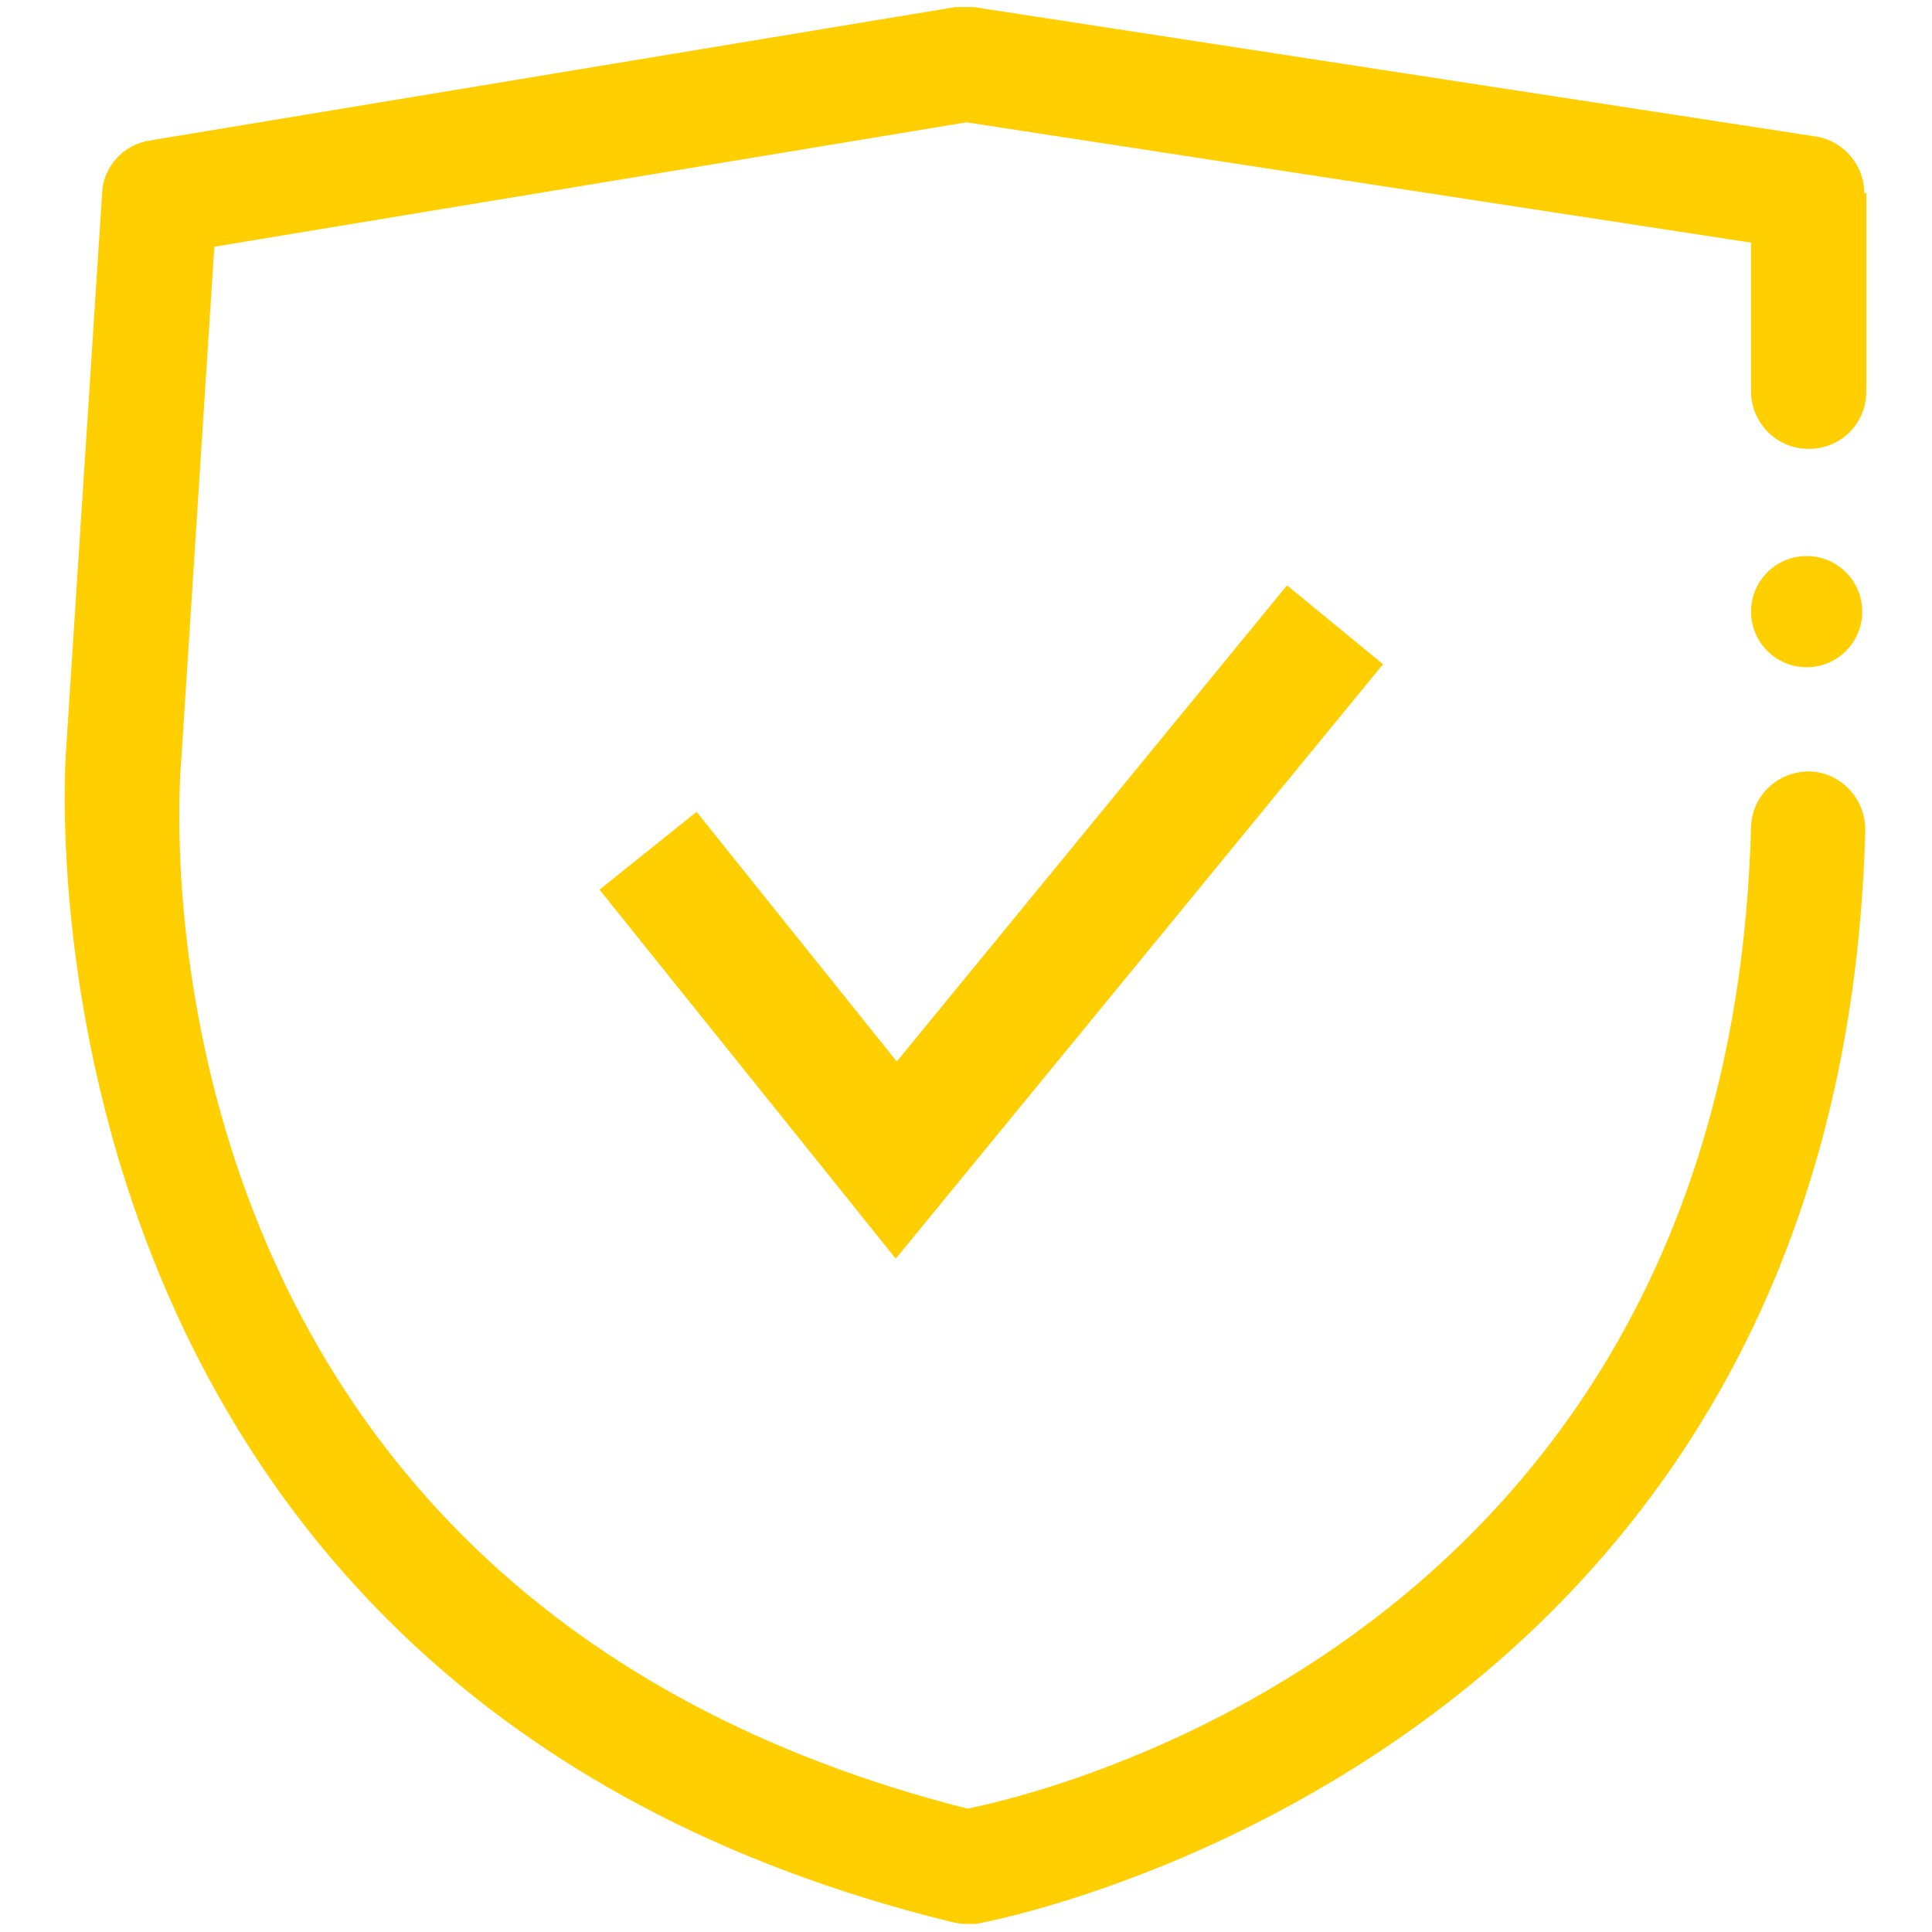
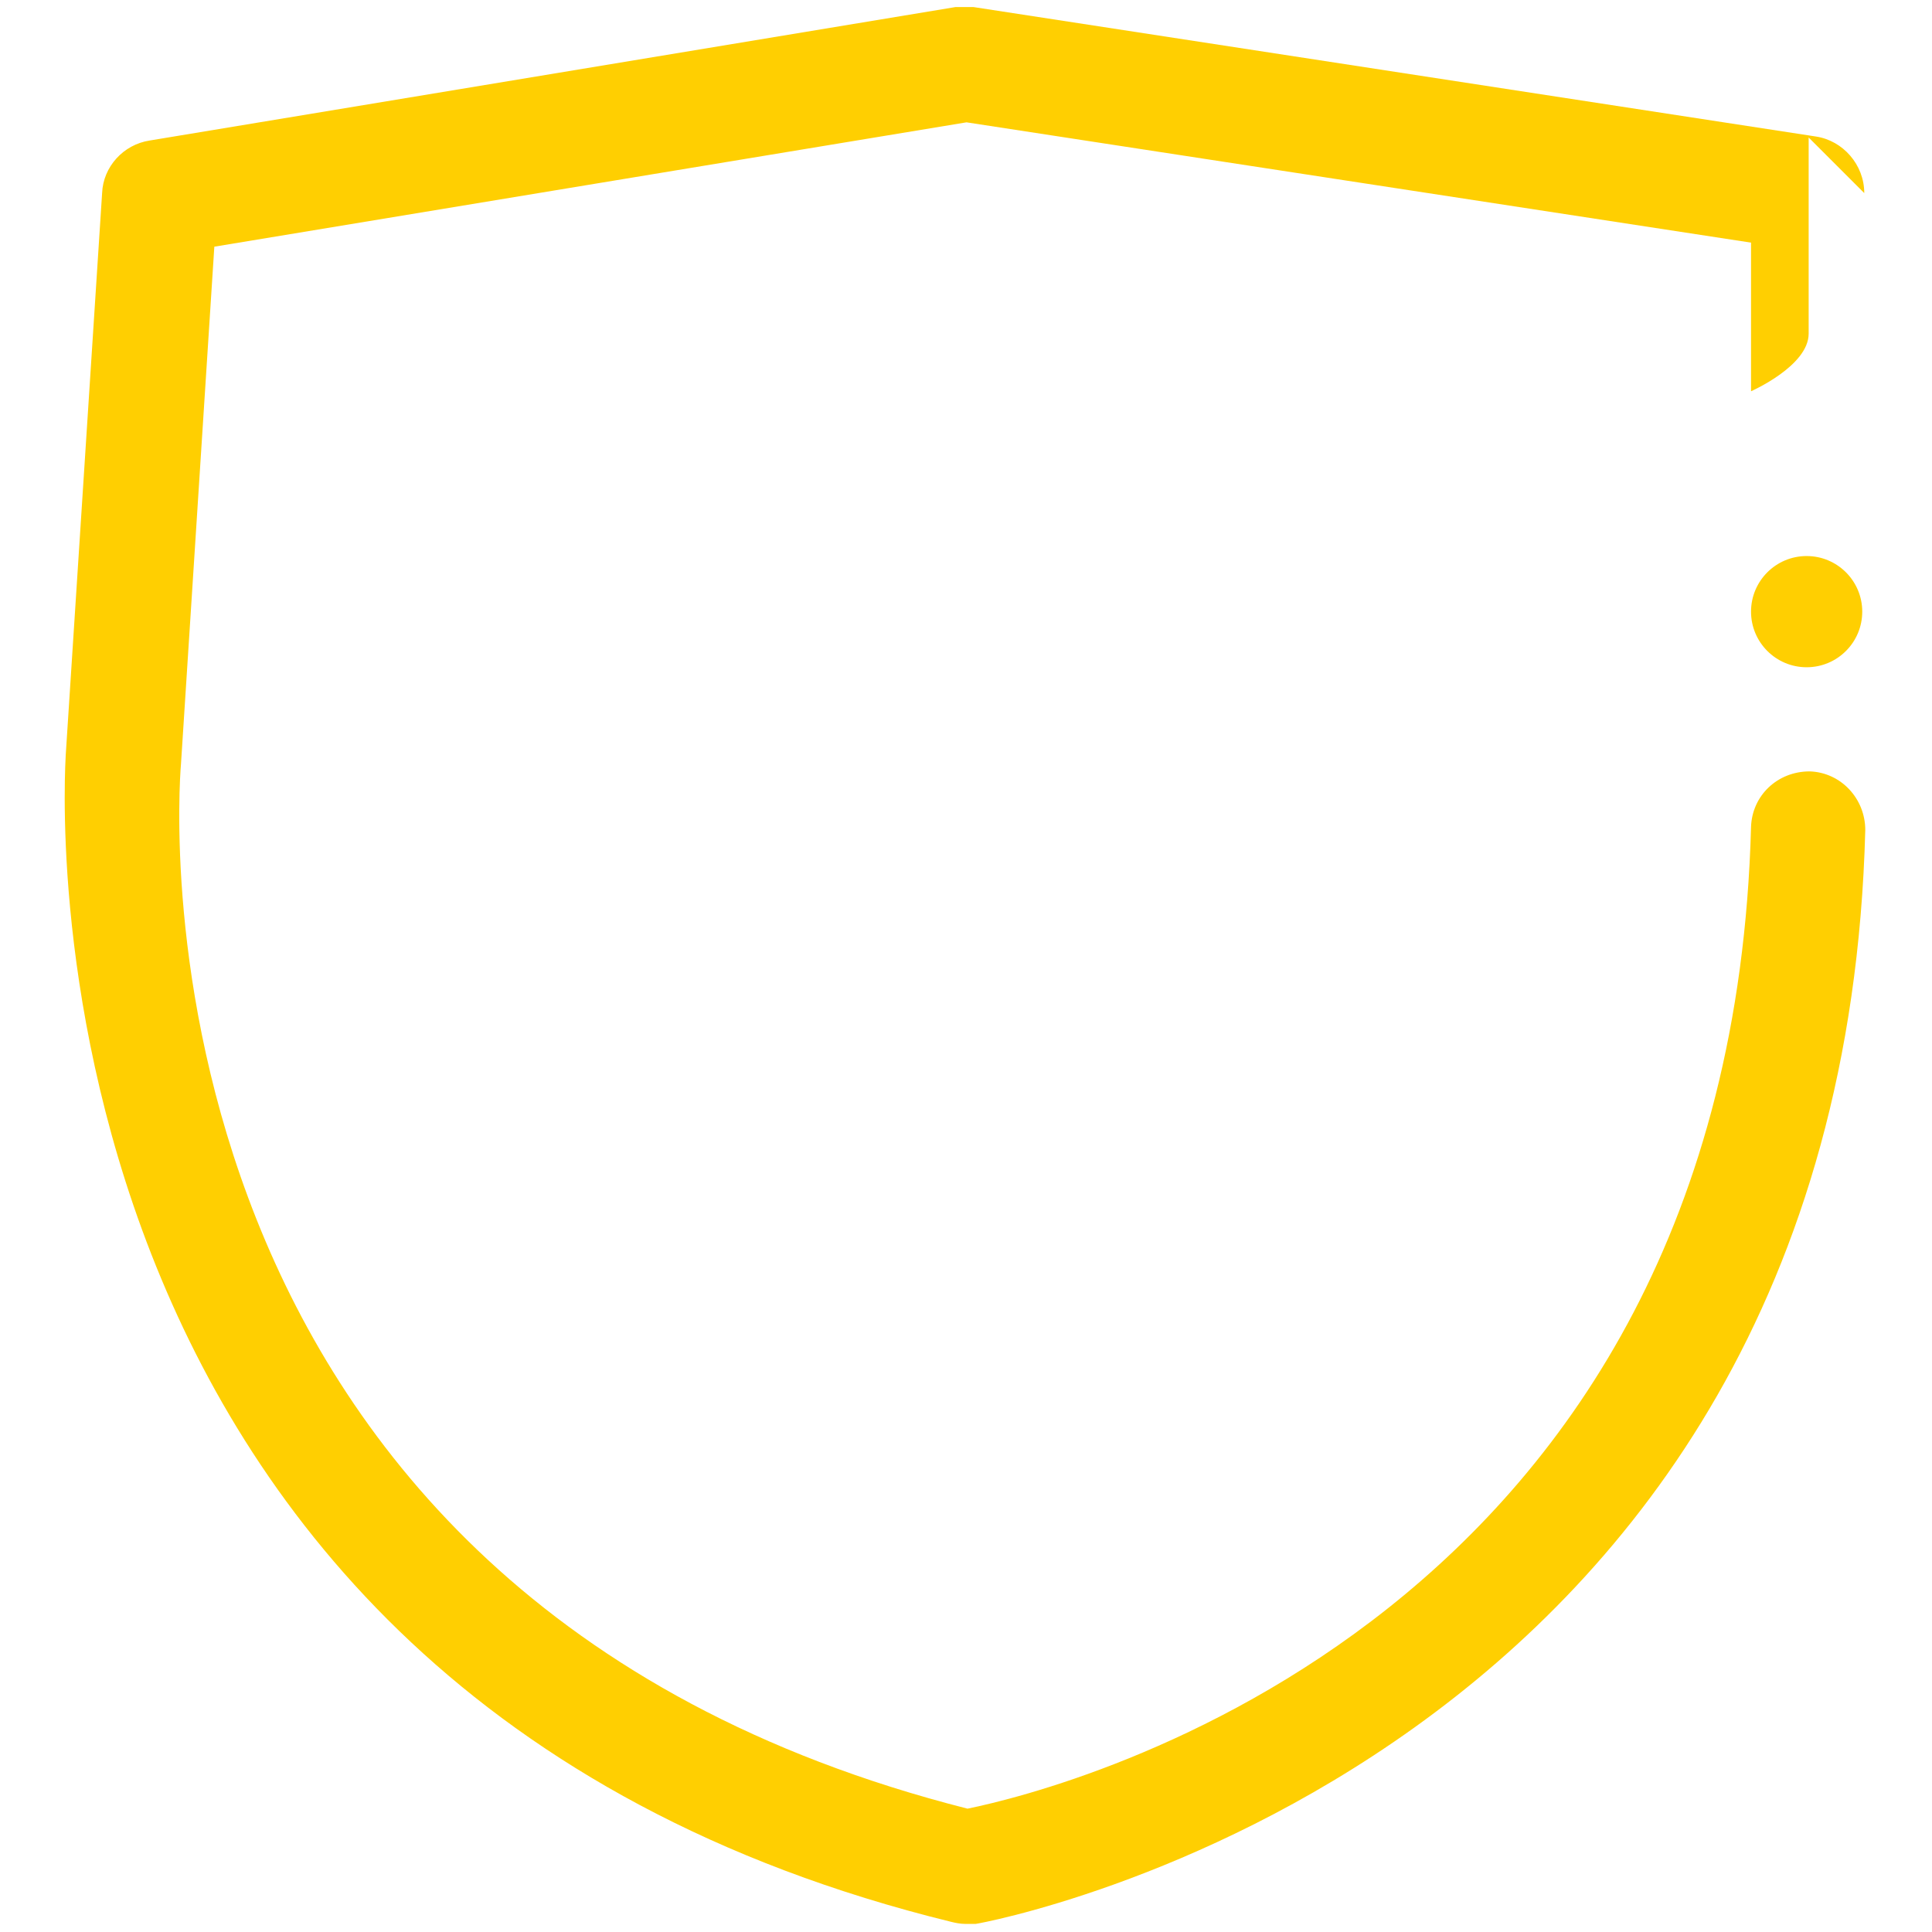
<svg xmlns="http://www.w3.org/2000/svg" id="Ebene_1" version="1.1" viewBox="0 0 19.11 19.11">
  <defs>
    <style>
      .st0 {
        fill: #ffcf01;
      }
    </style>
  </defs>
-   <path class="st0" d="M18.44,1.91c0-.28-.21-.52-.48-.56L9.63.07h-.18L1.48,1.39c-.26.04-.46.26-.47.52l-.36,5.56c0,.09-.66,9.23,8.76,11.54.04.01.09.02.14.02h.1c.09-.01,8.56-1.57,8.8-10.82,0-.31-.24-.57-.55-.58-.32,0-.57.24-.58.55-.21,7.85-6.77,9.51-7.75,9.71C1.22,15.77,1.76,7.91,1.79,7.56l.33-5.12,7.44-1.23,7.76,1.19v1.47c0,.31.25.57.57.57s.57-.25.57-.57v-1.96h-.02Z" />
+   <path class="st0" d="M18.44,1.91c0-.28-.21-.52-.48-.56L9.63.07h-.18L1.48,1.39c-.26.04-.46.26-.47.52l-.36,5.56c0,.09-.66,9.23,8.76,11.54.04.01.09.02.14.02h.1c.09-.01,8.56-1.57,8.8-10.82,0-.31-.24-.57-.55-.58-.32,0-.57.24-.58.55-.21,7.85-6.77,9.51-7.75,9.71C1.22,15.77,1.76,7.91,1.79,7.56l.33-5.12,7.44-1.23,7.76,1.19v1.47s.57-.25.57-.57v-1.96h-.02Z" />
  <circle class="st0" cx="17.87" cy="6.05" r=".55" />
-   <polygon class="st0" points="6.89 8.03 5.93 8.8 8.86 12.45 13.68 6.57 12.73 5.79 8.87 10.5 6.89 8.03" />
</svg>